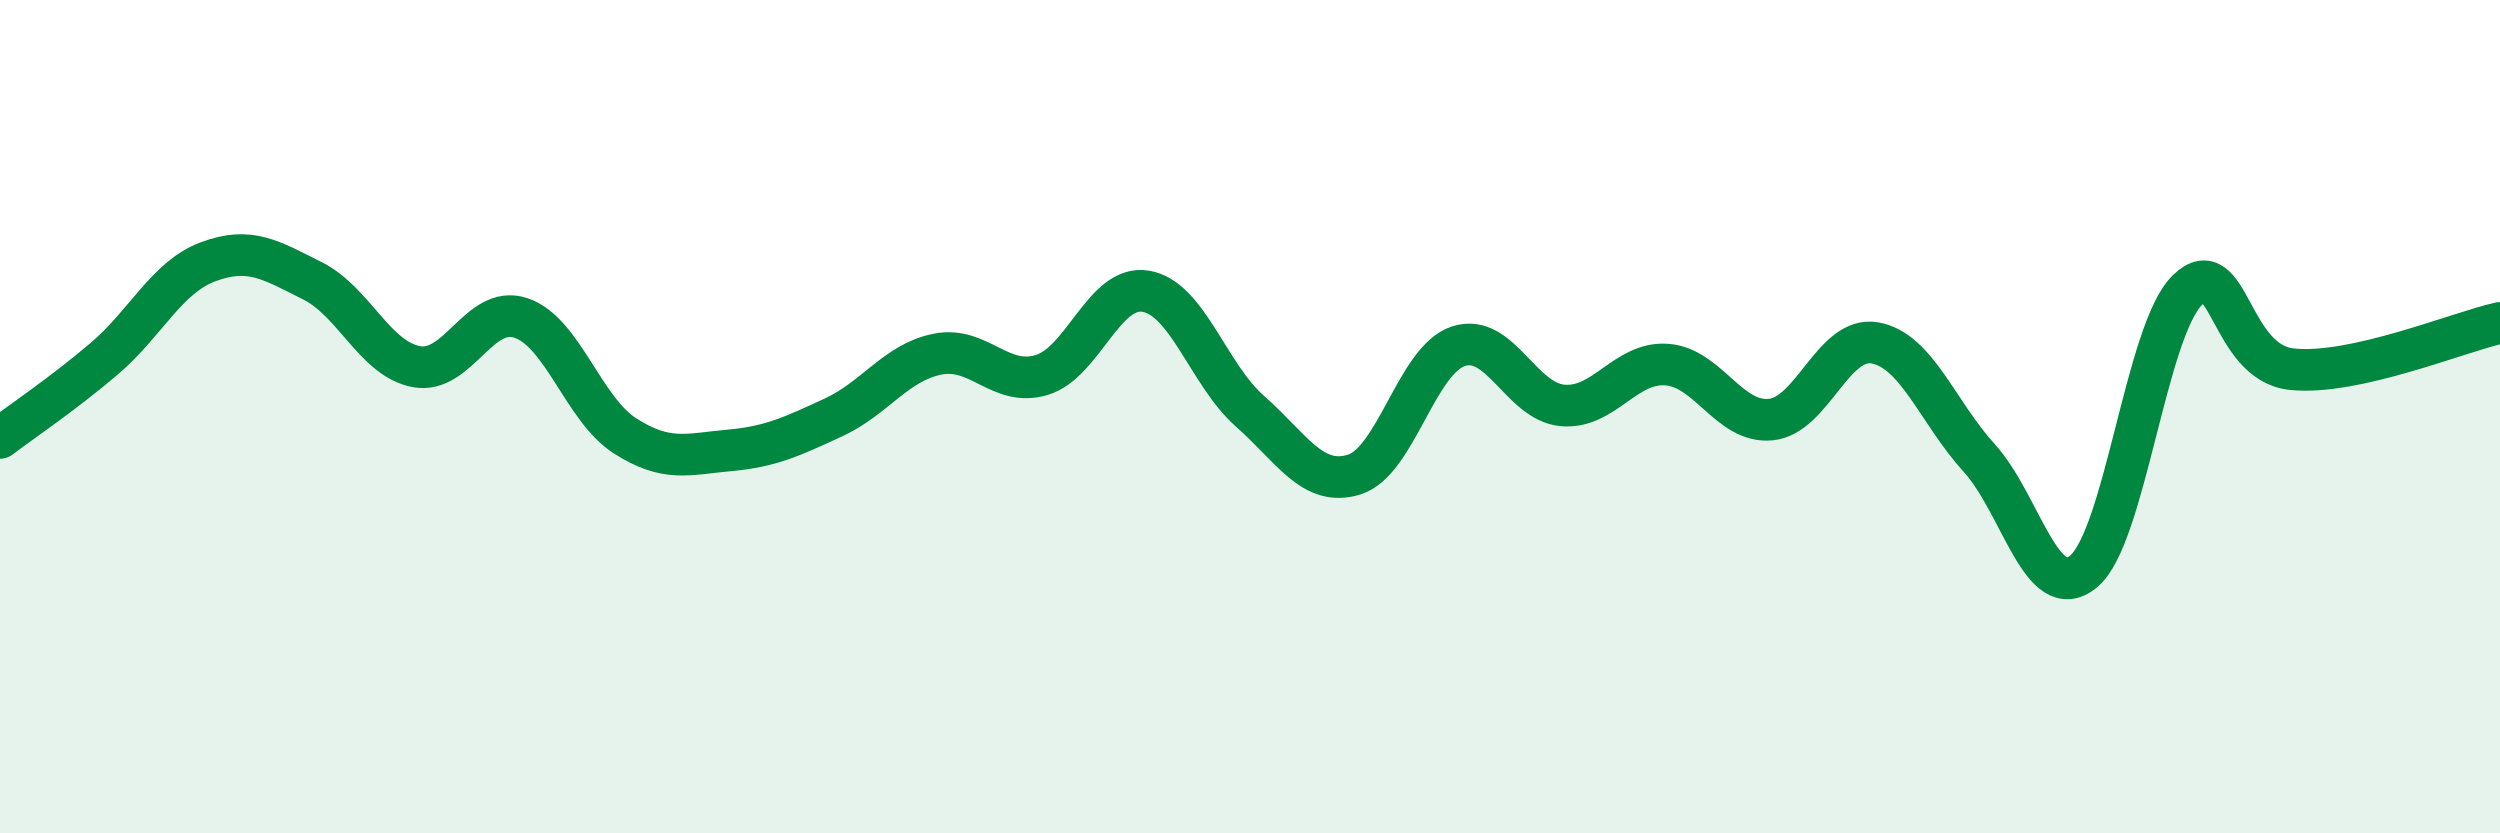
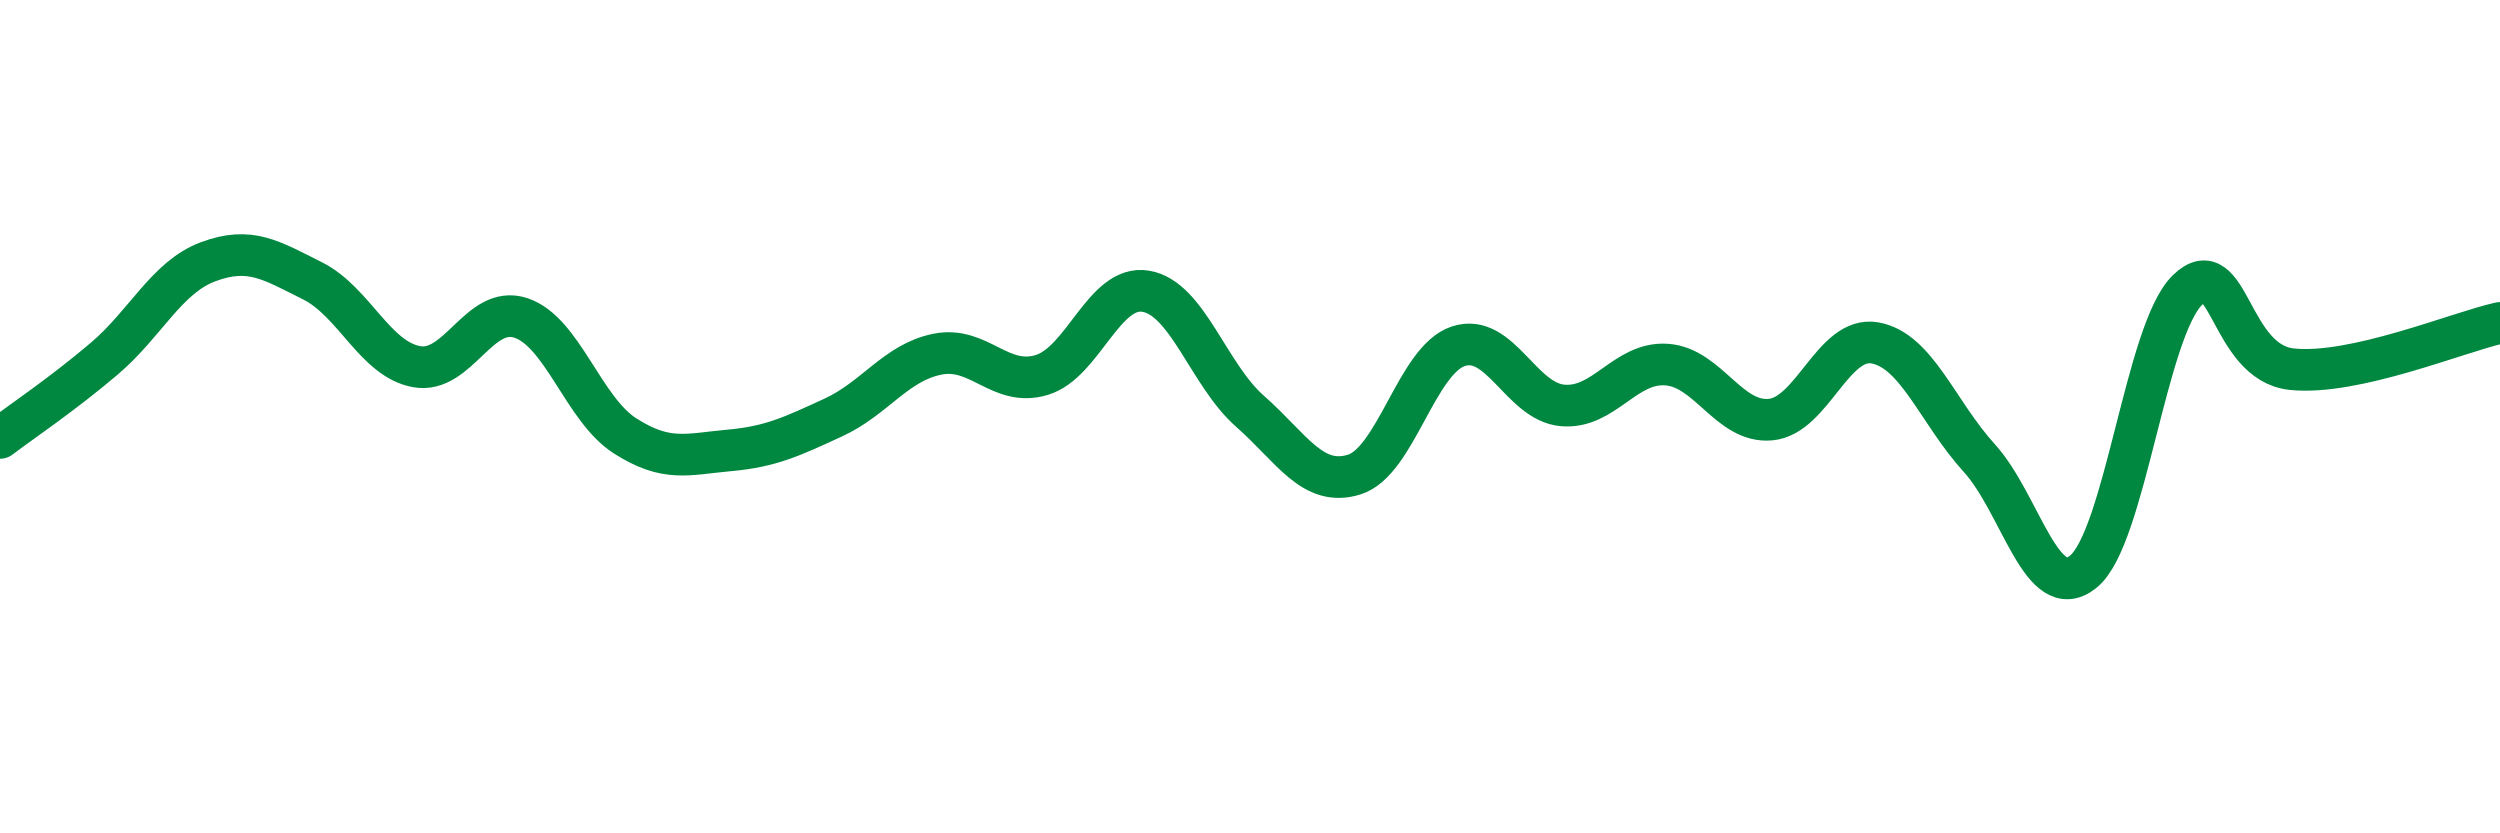
<svg xmlns="http://www.w3.org/2000/svg" width="60" height="20" viewBox="0 0 60 20">
-   <path d="M 0,10.51 C 0.5,10.13 1.5,9.46 2.5,8.61 C 3.5,7.76 4,6.65 5,6.28 C 6,5.91 6.5,6.24 7.5,6.74 C 8.5,7.24 9,8.62 10,8.8 C 11,8.98 11.5,7.3 12.5,7.63 C 13.5,7.96 14,9.82 15,10.46 C 16,11.1 16.5,10.9 17.5,10.81 C 18.5,10.72 19,10.48 20,10.02 C 21,9.56 21.5,8.7 22.5,8.5 C 23.5,8.3 24,9.3 25,9 C 26,8.7 26.5,6.82 27.5,6.99 C 28.5,7.16 29,8.99 30,9.87 C 31,10.75 31.5,11.7 32.5,11.39 C 33.5,11.08 34,8.64 35,8.31 C 36,7.98 36.5,9.64 37.5,9.73 C 38.5,9.82 39,8.68 40,8.75 C 41,8.82 41.5,10.17 42.5,10.07 C 43.5,9.97 44,8.05 45,8.23 C 46,8.41 46.5,9.89 47.5,10.99 C 48.5,12.09 49,14.53 50,13.72 C 51,12.91 51.5,7.93 52.5,6.96 C 53.5,5.99 53.5,8.7 55,8.86 C 56.5,9.02 59,7.97 60,7.75L60 20L0 20Z" fill="#008740" opacity="0.1" stroke-linecap="round" stroke-linejoin="round" />
  <path d="M 0,10.51 C 0.5,10.13 1.5,9.46 2.5,8.61 C 3.5,7.76 4,6.65 5,6.28 C 6,5.91 6.5,6.24 7.5,6.74 C 8.5,7.24 9,8.62 10,8.8 C 11,8.98 11.5,7.3 12.5,7.63 C 13.5,7.96 14,9.82 15,10.46 C 16,11.1 16.5,10.9 17.5,10.81 C 18.5,10.72 19,10.48 20,10.02 C 21,9.56 21.5,8.7 22.5,8.5 C 23.5,8.3 24,9.3 25,9 C 26,8.7 26.5,6.82 27.5,6.99 C 28.5,7.16 29,8.99 30,9.87 C 31,10.75 31.5,11.7 32.5,11.39 C 33.5,11.08 34,8.64 35,8.31 C 36,7.98 36.5,9.64 37.5,9.73 C 38.5,9.82 39,8.68 40,8.75 C 41,8.82 41.5,10.17 42.5,10.07 C 43.5,9.97 44,8.05 45,8.23 C 46,8.41 46.5,9.89 47.5,10.99 C 48.5,12.09 49,14.53 50,13.72 C 51,12.91 51.5,7.93 52.5,6.96 C 53.5,5.99 53.5,8.7 55,8.86 C 56.5,9.02 59,7.97 60,7.75" stroke="#008740" stroke-width="1" fill="none" stroke-linecap="round" stroke-linejoin="round" />
</svg>